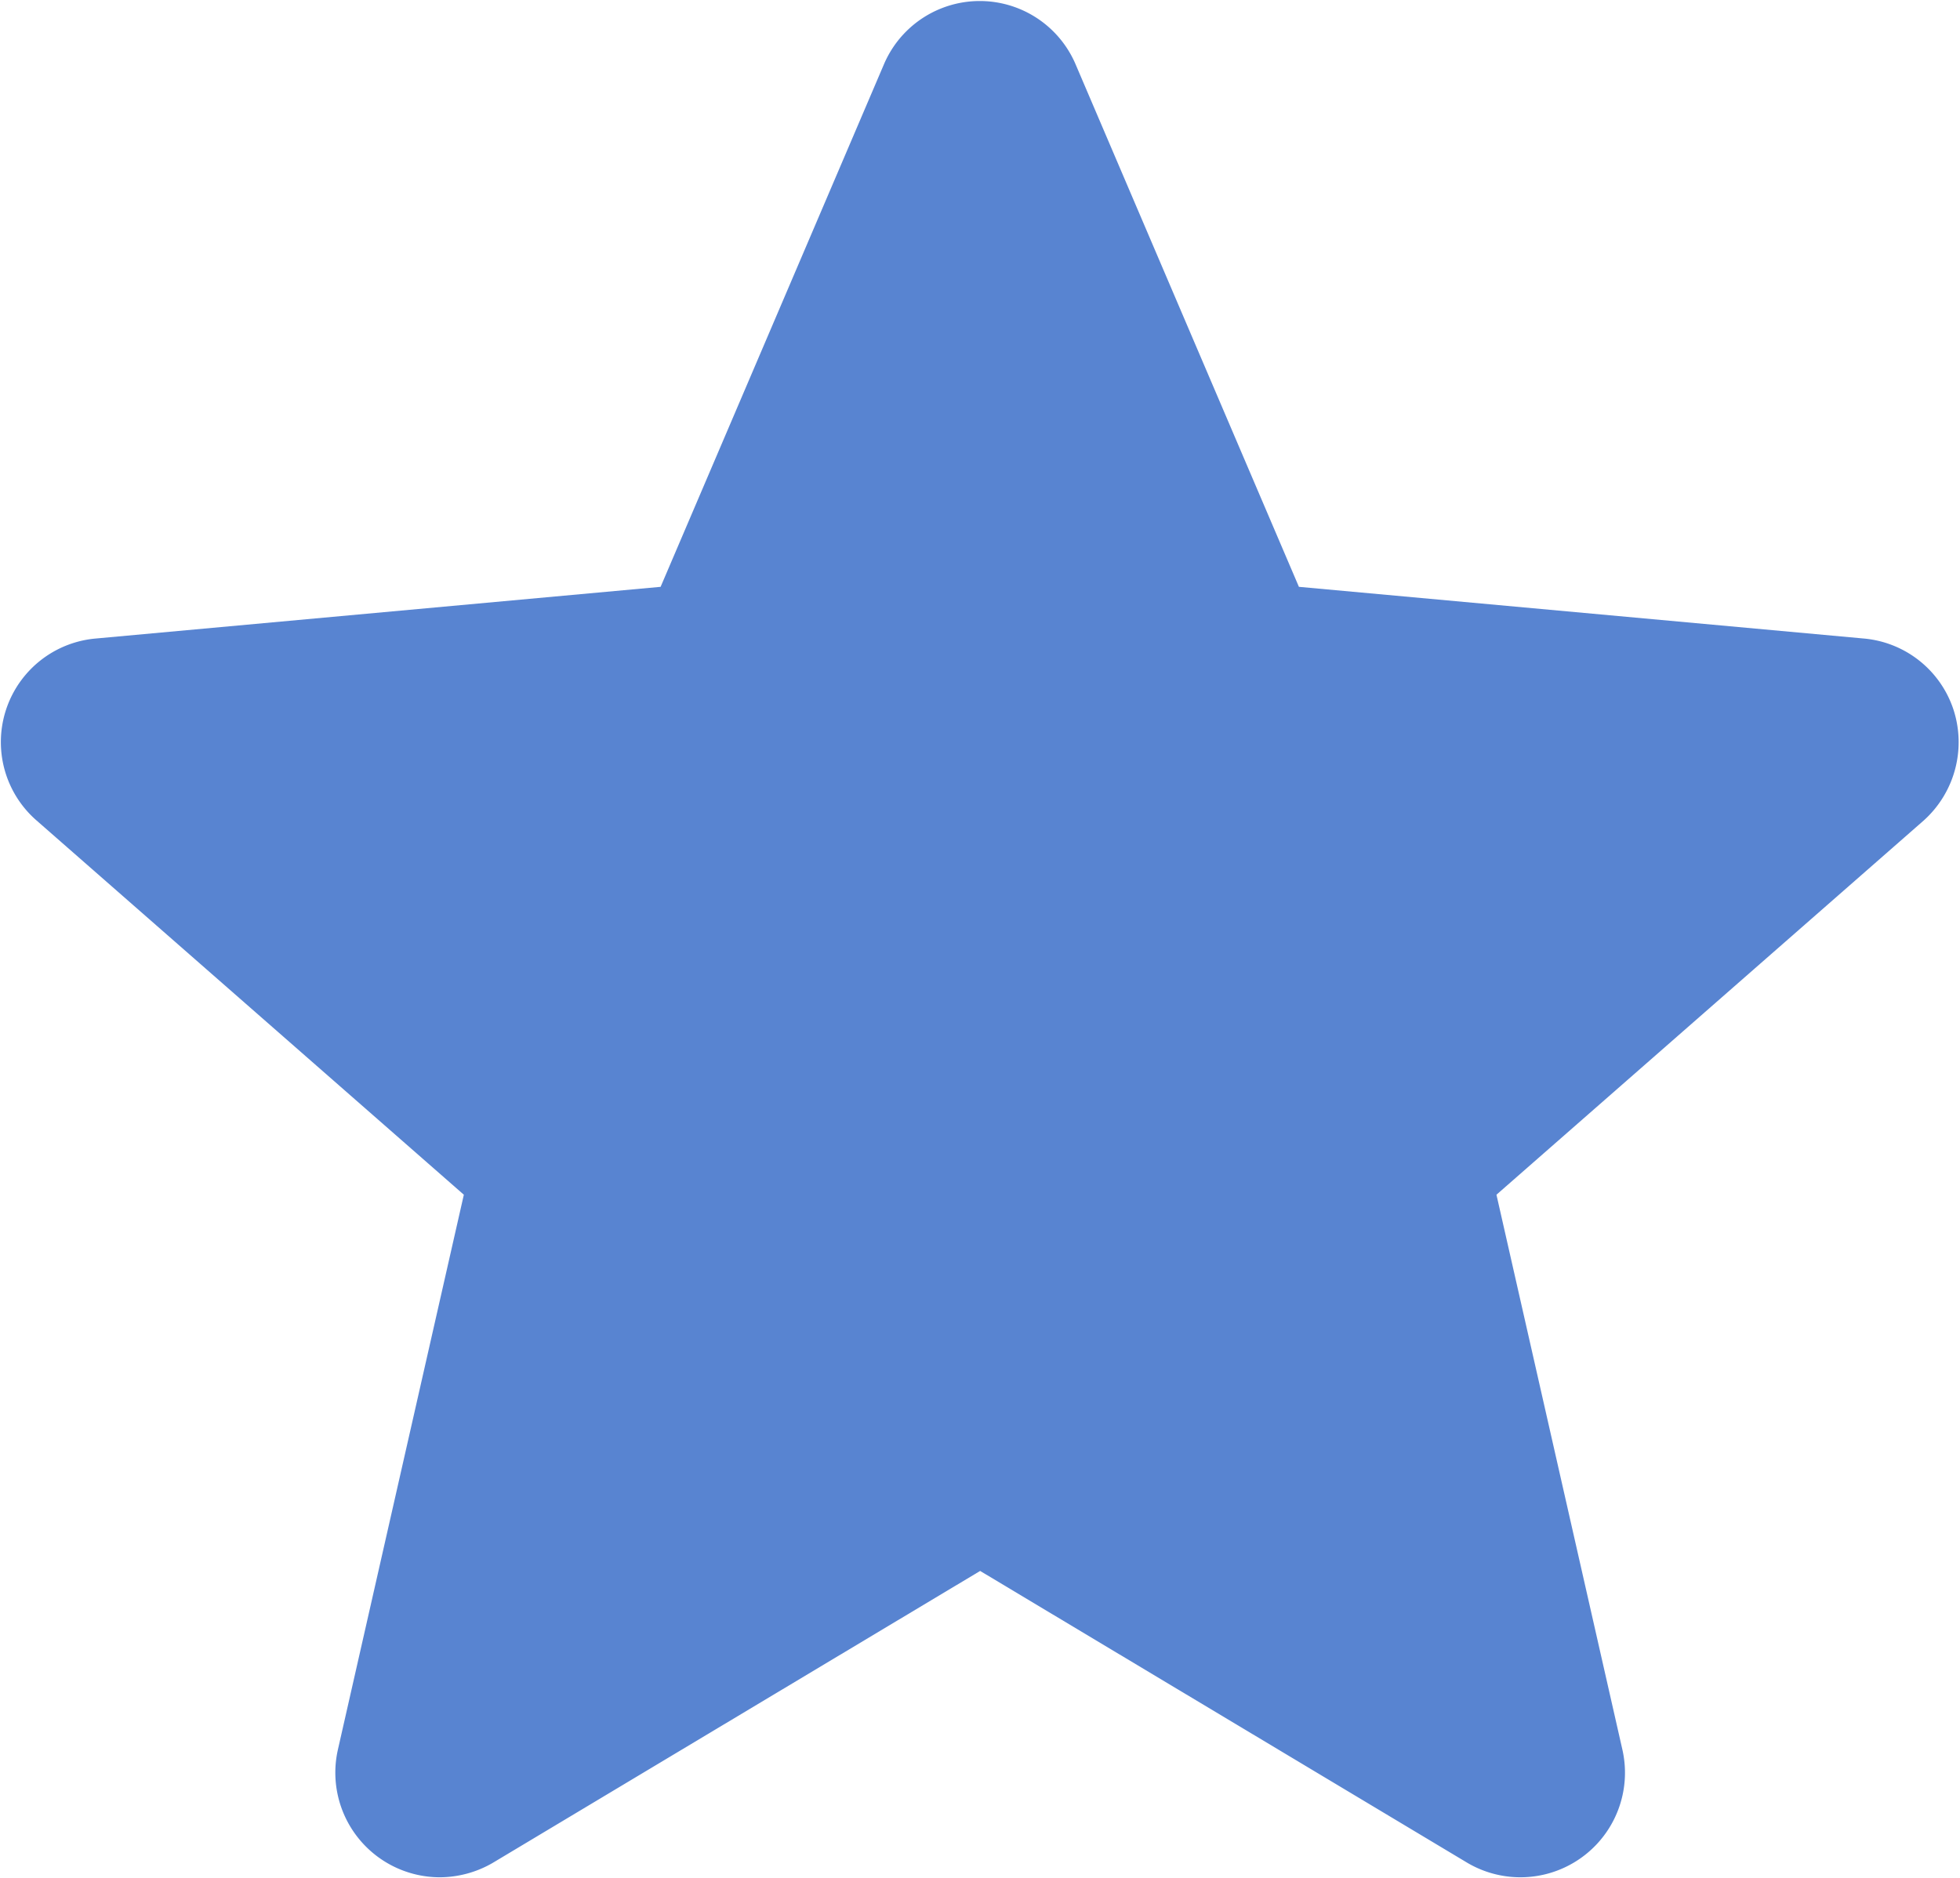
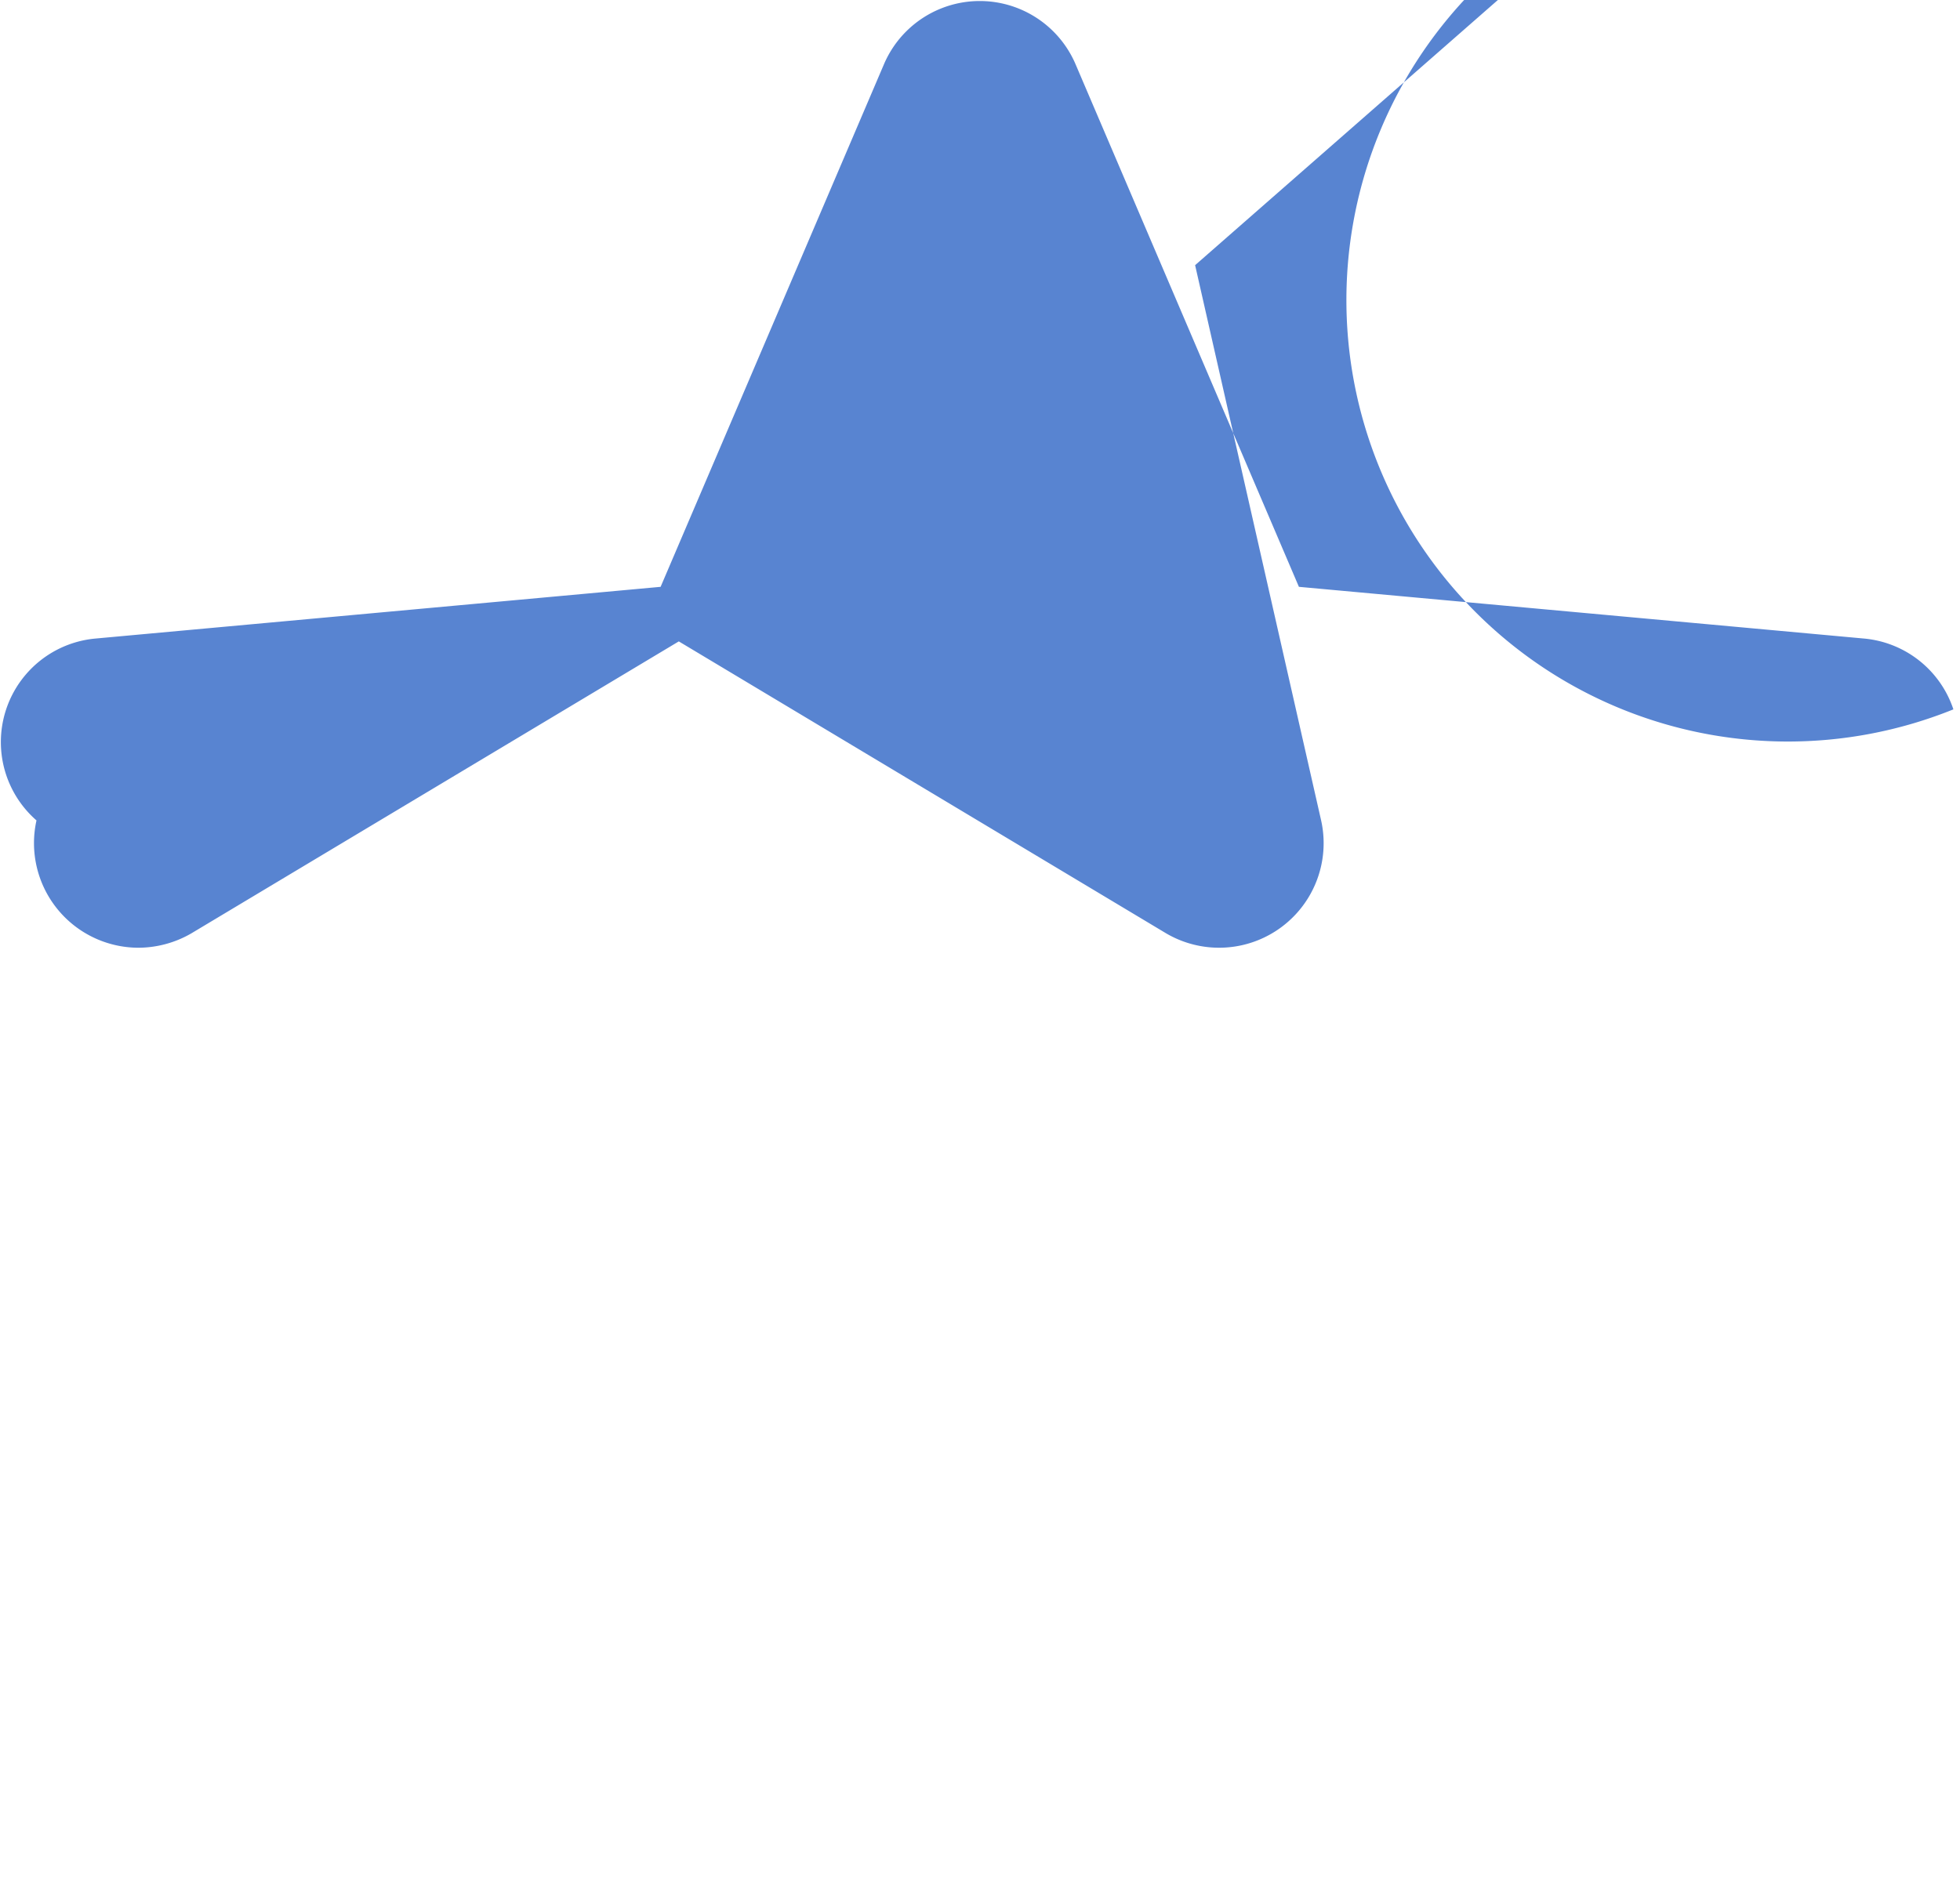
<svg xmlns="http://www.w3.org/2000/svg" width="20.469" height="19.62" viewBox="0 0 20.469 19.62">
  <defs>
    <style>
      .cls-1 {
        fill: #5884d1;
        fill-rule: evenodd;
      }
    </style>
  </defs>
-   <path id="Vorm_18" data-name="Vorm 18" class="cls-1" d="M132.4,3182.38a1.087,1.087,0,0,0-.935-0.74l-5.9-.54-2.333-5.46a1.088,1.088,0,0,0-2,0l-2.333,5.46-5.9.54a1.086,1.086,0,0,0-.618,1.9l4.463,3.91-1.316,5.8a1.093,1.093,0,0,0,1.06,1.33,1.109,1.109,0,0,0,.557-0.15l5.091-3.05,5.09,3.05a1.092,1.092,0,0,0,1.618-1.18l-1.316-5.8,4.463-3.91A1.1,1.1,0,0,0,132.4,3182.38Z" transform="translate(-112 -3174.97)" />
+   <path id="Vorm_18" data-name="Vorm 18" class="cls-1" d="M132.4,3182.38a1.087,1.087,0,0,0-.935-0.74l-5.9-.54-2.333-5.46a1.088,1.088,0,0,0-2,0l-2.333,5.46-5.9.54a1.086,1.086,0,0,0-.618,1.9a1.093,1.093,0,0,0,1.06,1.33,1.109,1.109,0,0,0,.557-0.15l5.091-3.05,5.09,3.05a1.092,1.092,0,0,0,1.618-1.18l-1.316-5.8,4.463-3.91A1.1,1.1,0,0,0,132.4,3182.38Z" transform="translate(-112 -3174.97)" />
</svg>